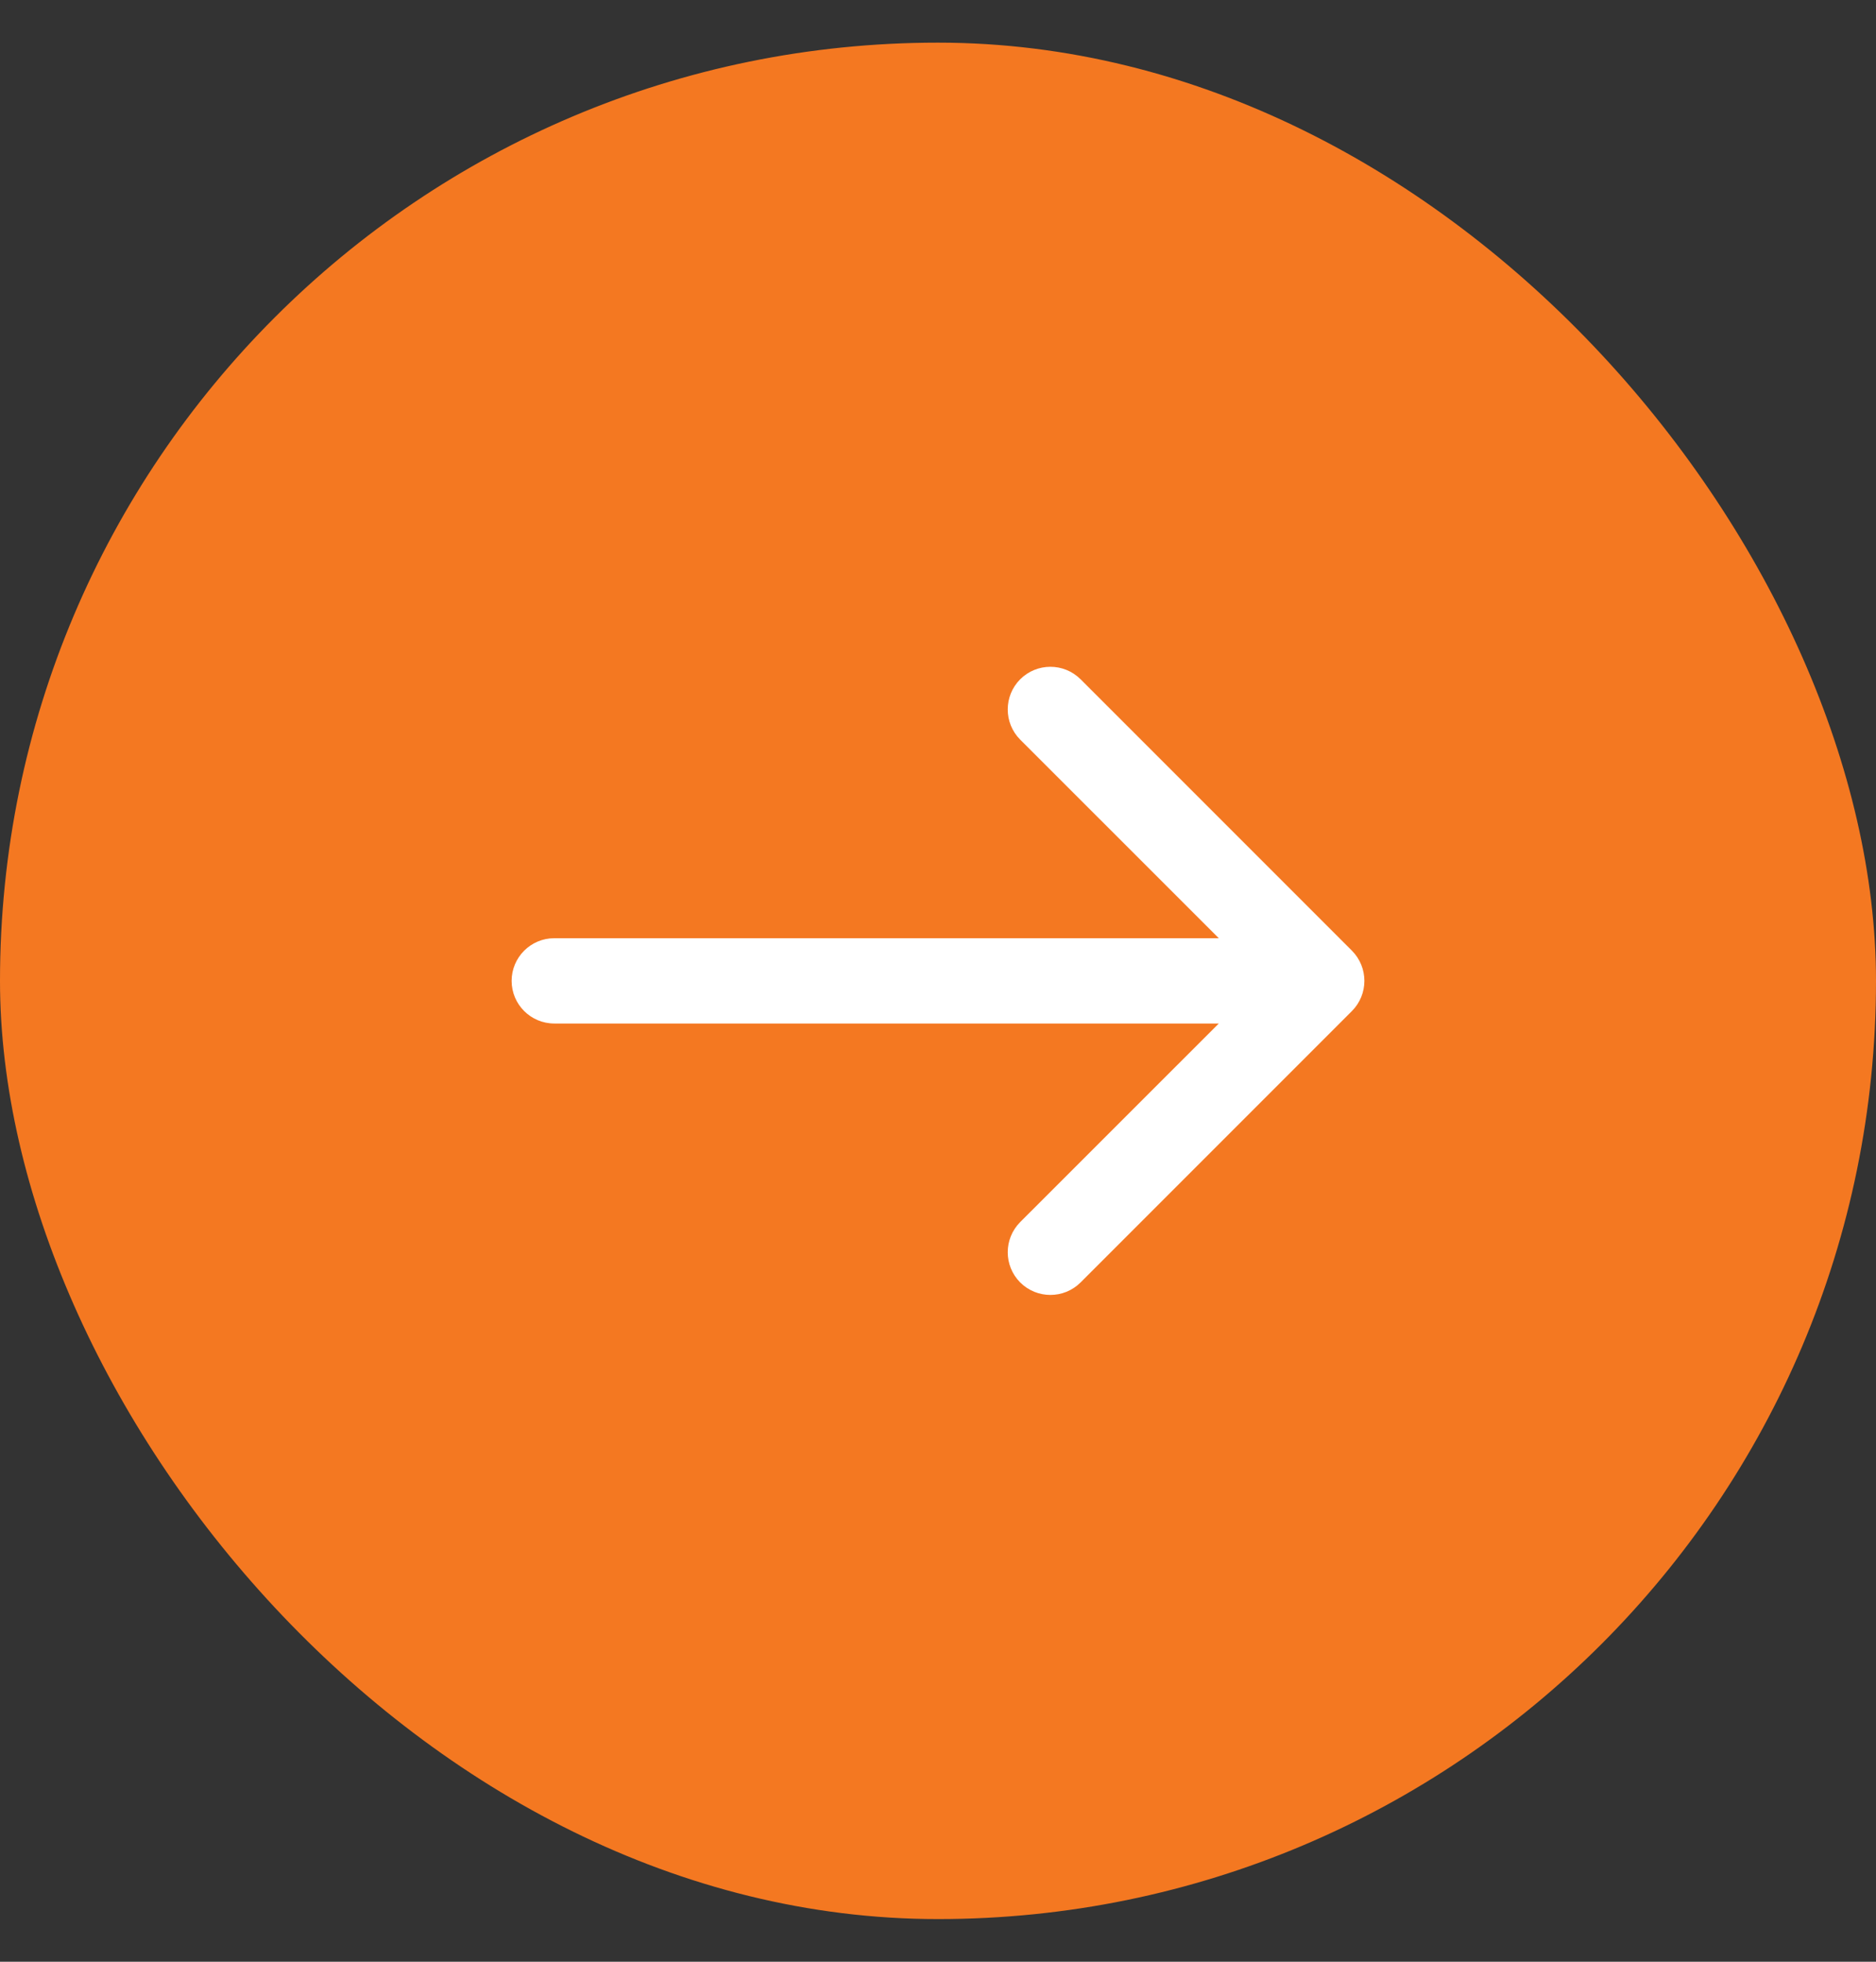
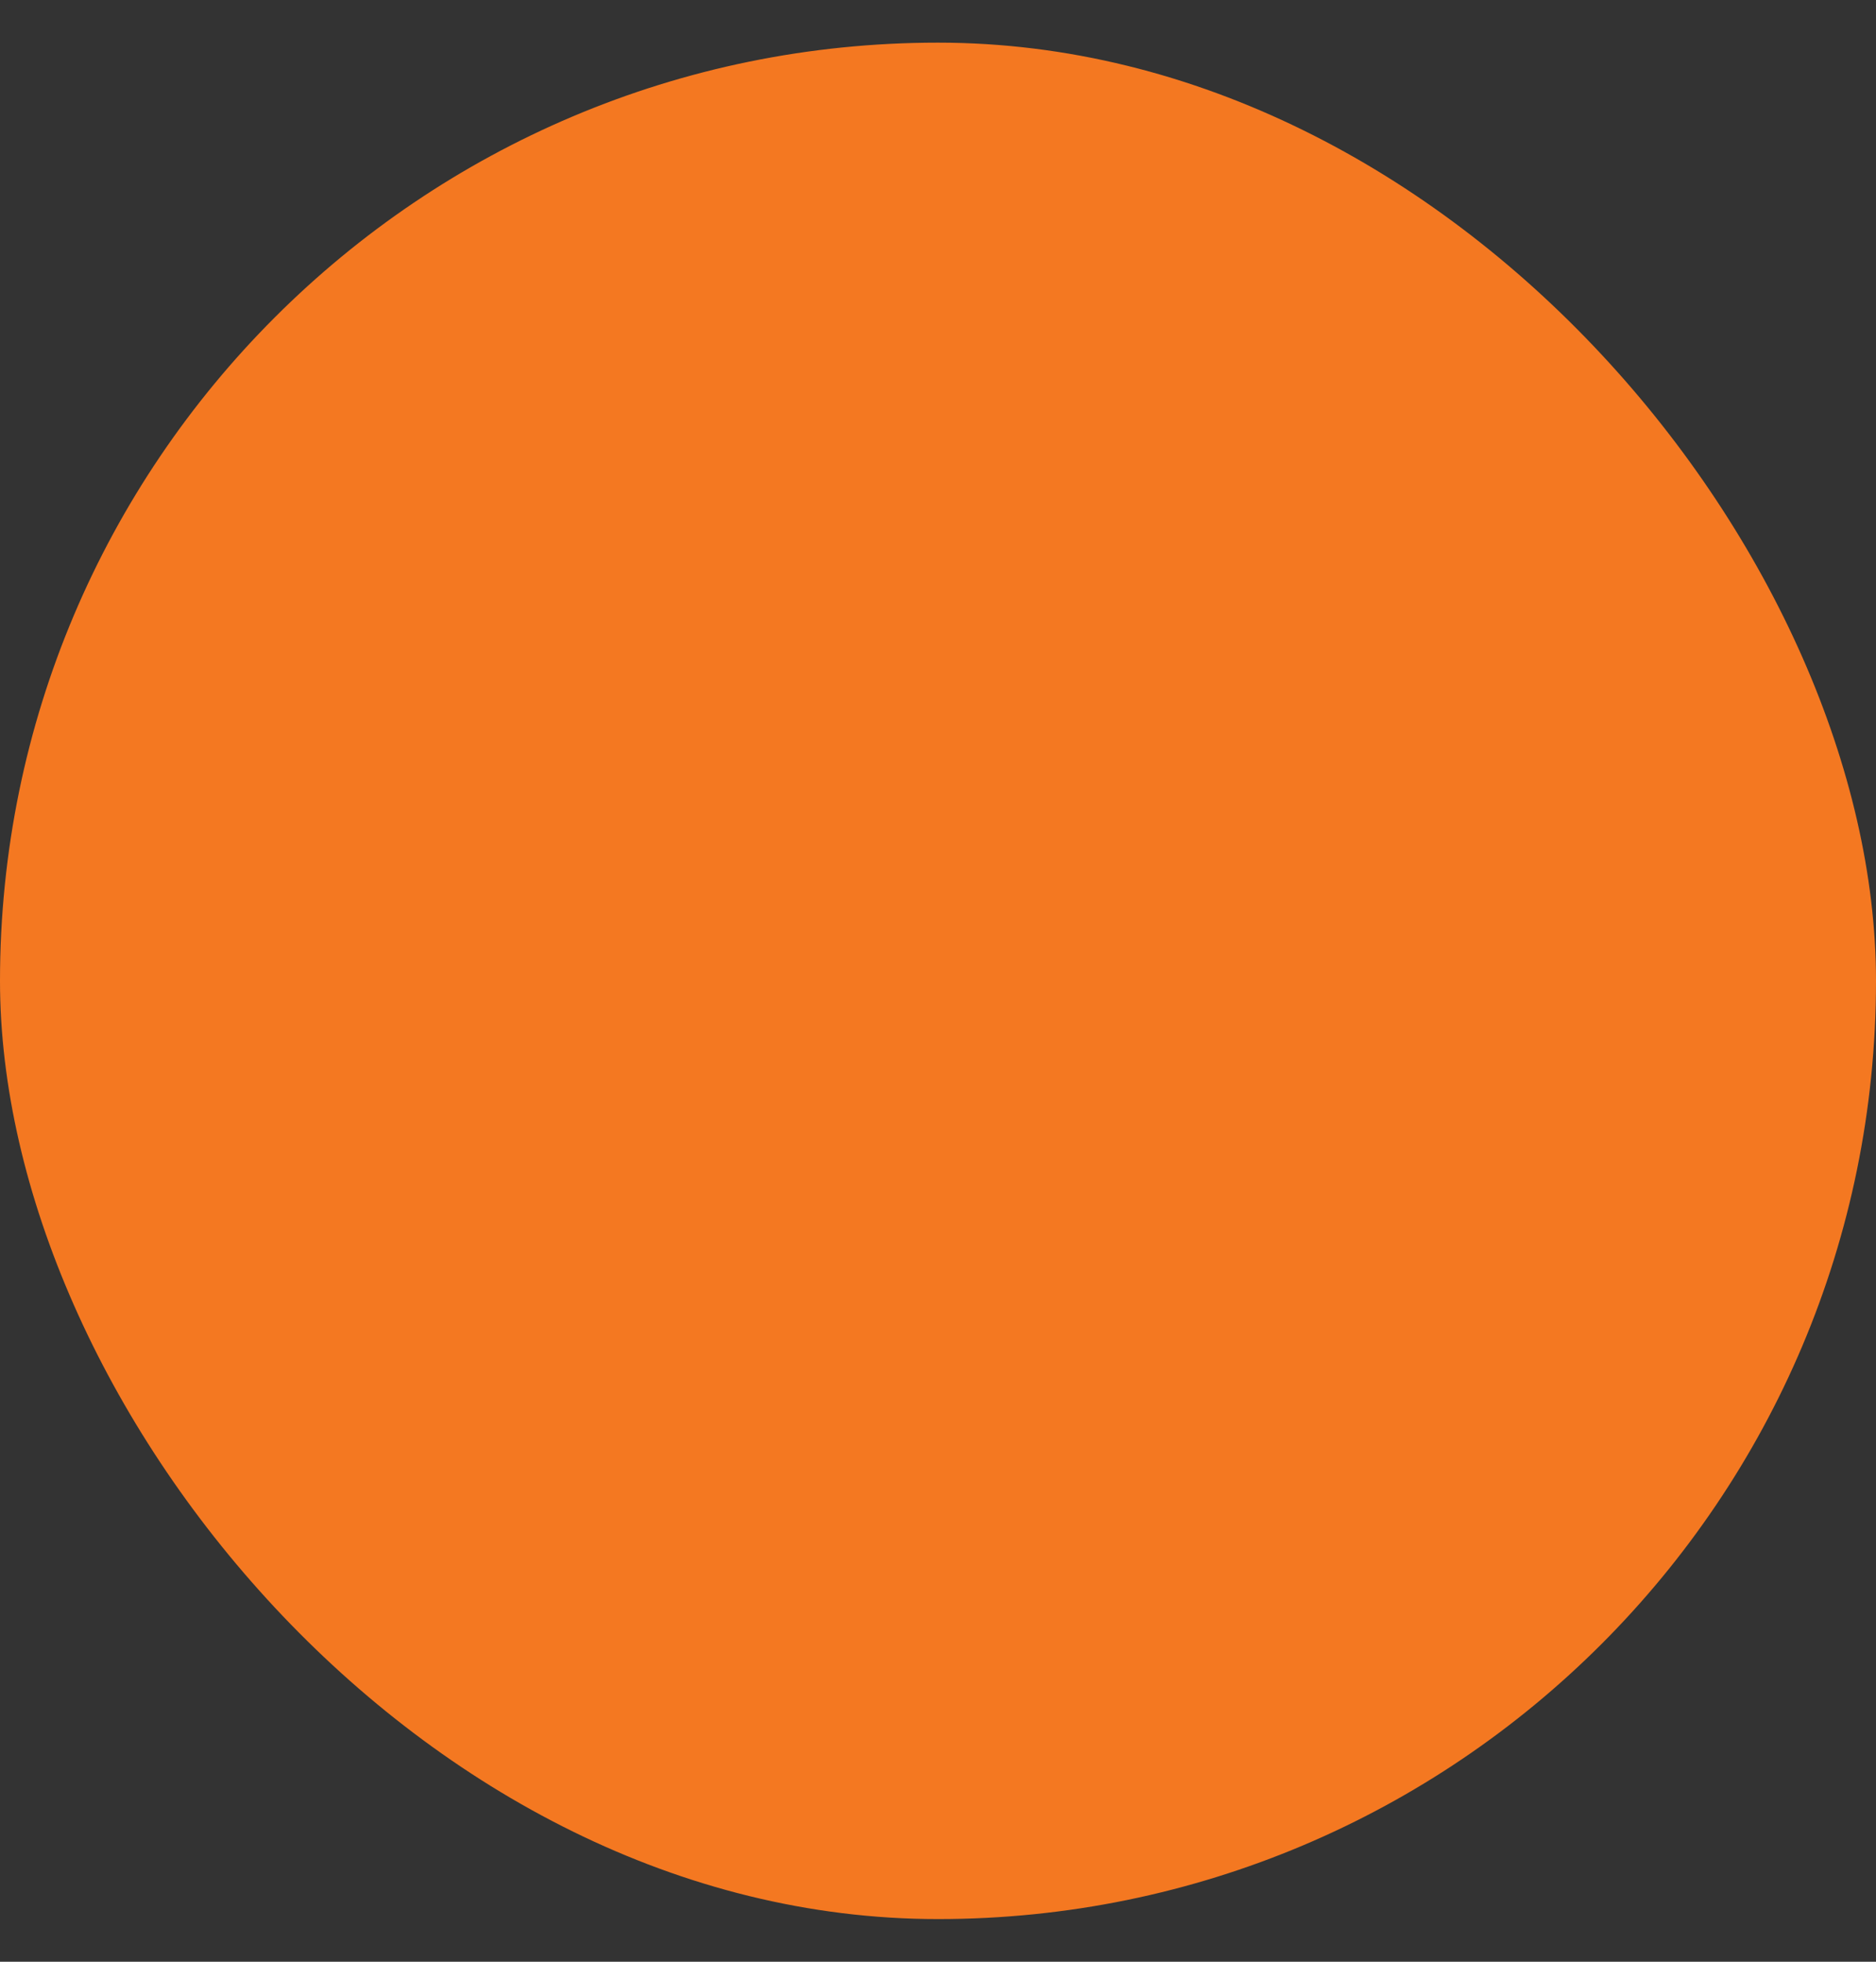
<svg xmlns="http://www.w3.org/2000/svg" width="22" height="23" viewBox="0 0 22 23" fill="none">
  <rect x="0" y="0" width="22" height="23" fill="#333333" stroke="none" />
  <rect y="0.5" width="22" height="22" rx="11" fill="#F47821" />
-   <path d="M6.5 11C6.224 11 6 11.224 6 11.5C6 11.776 6.224 12 6.5 12V11ZM15.854 11.854C16.049 11.658 16.049 11.342 15.854 11.146L12.672 7.964C12.476 7.769 12.16 7.769 11.964 7.964C11.769 8.16 11.769 8.476 11.964 8.672L14.793 11.5L11.964 14.328C11.769 14.524 11.769 14.84 11.964 15.036C12.16 15.231 12.476 15.231 12.672 15.036L15.854 11.854ZM6.5 11.5V12H15.5V11.5V11H6.5V11.5Z" fill="white" />
</svg>